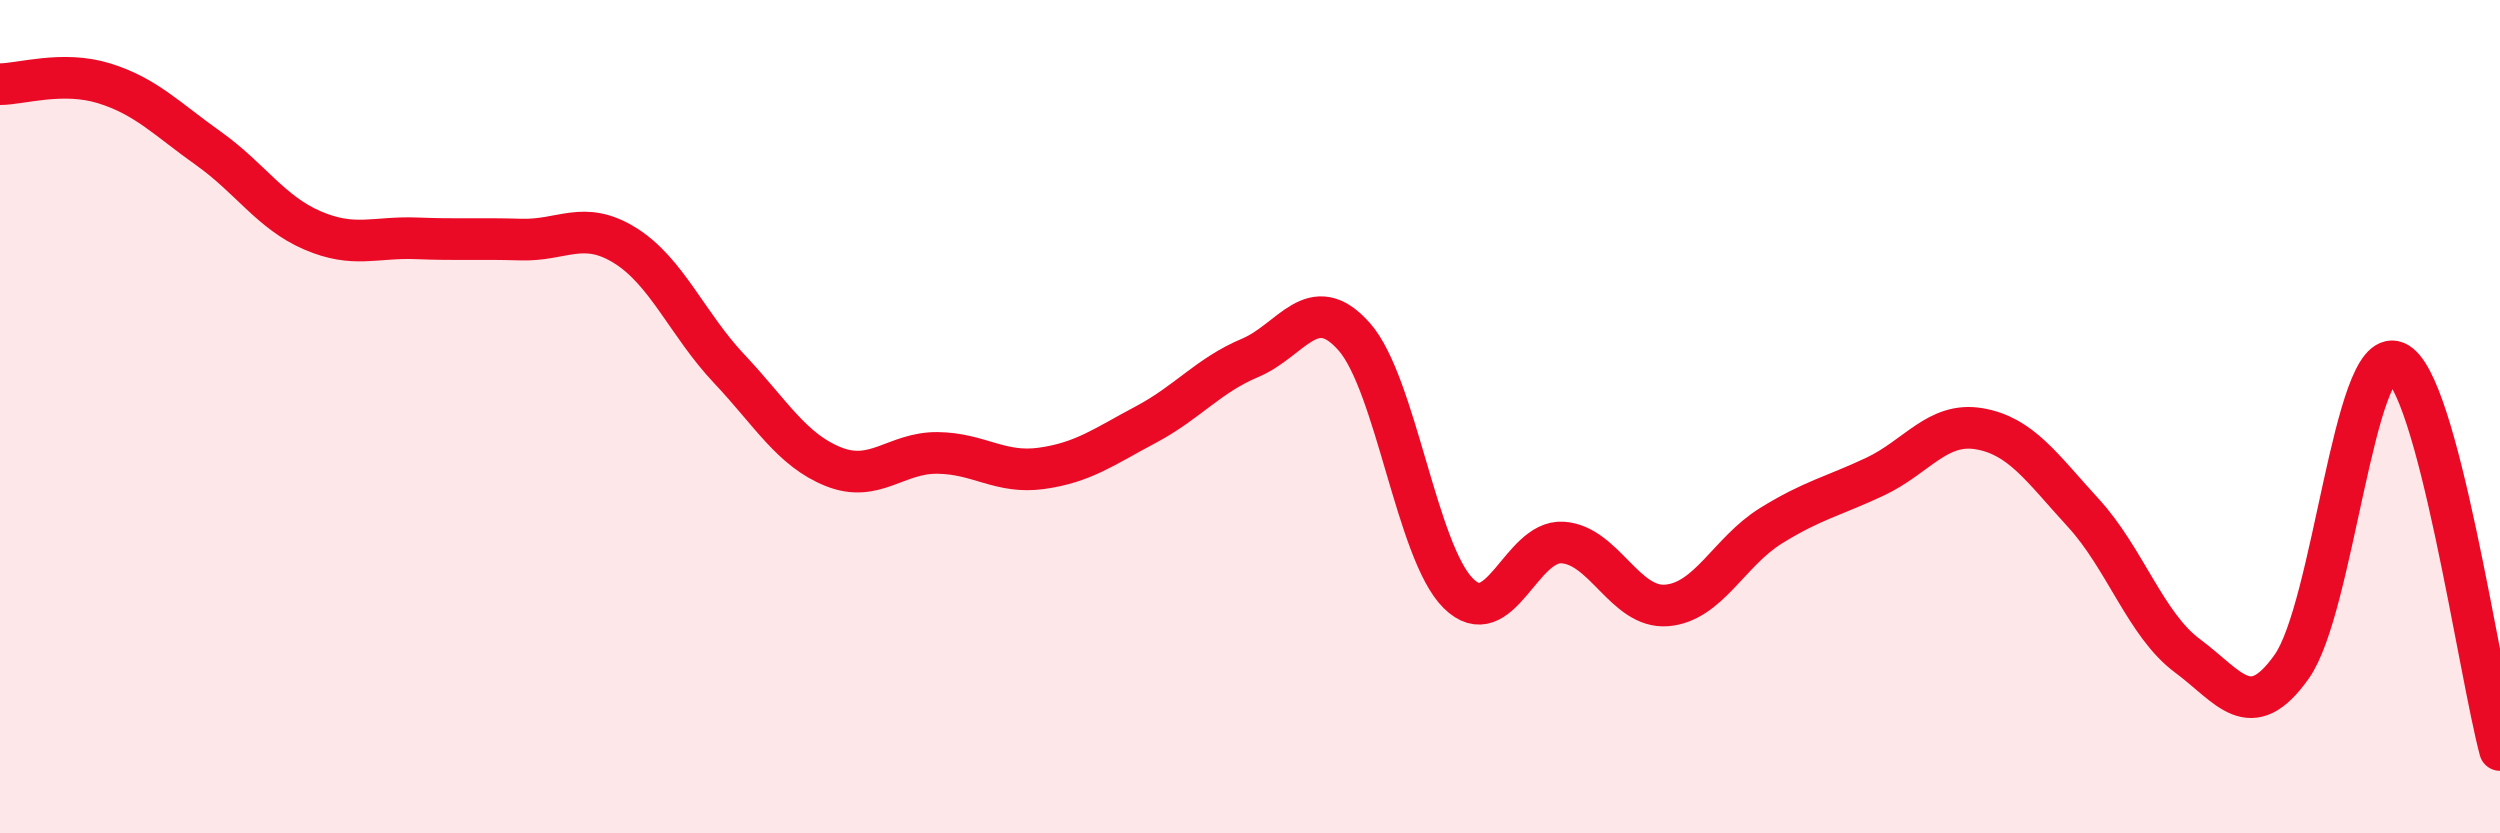
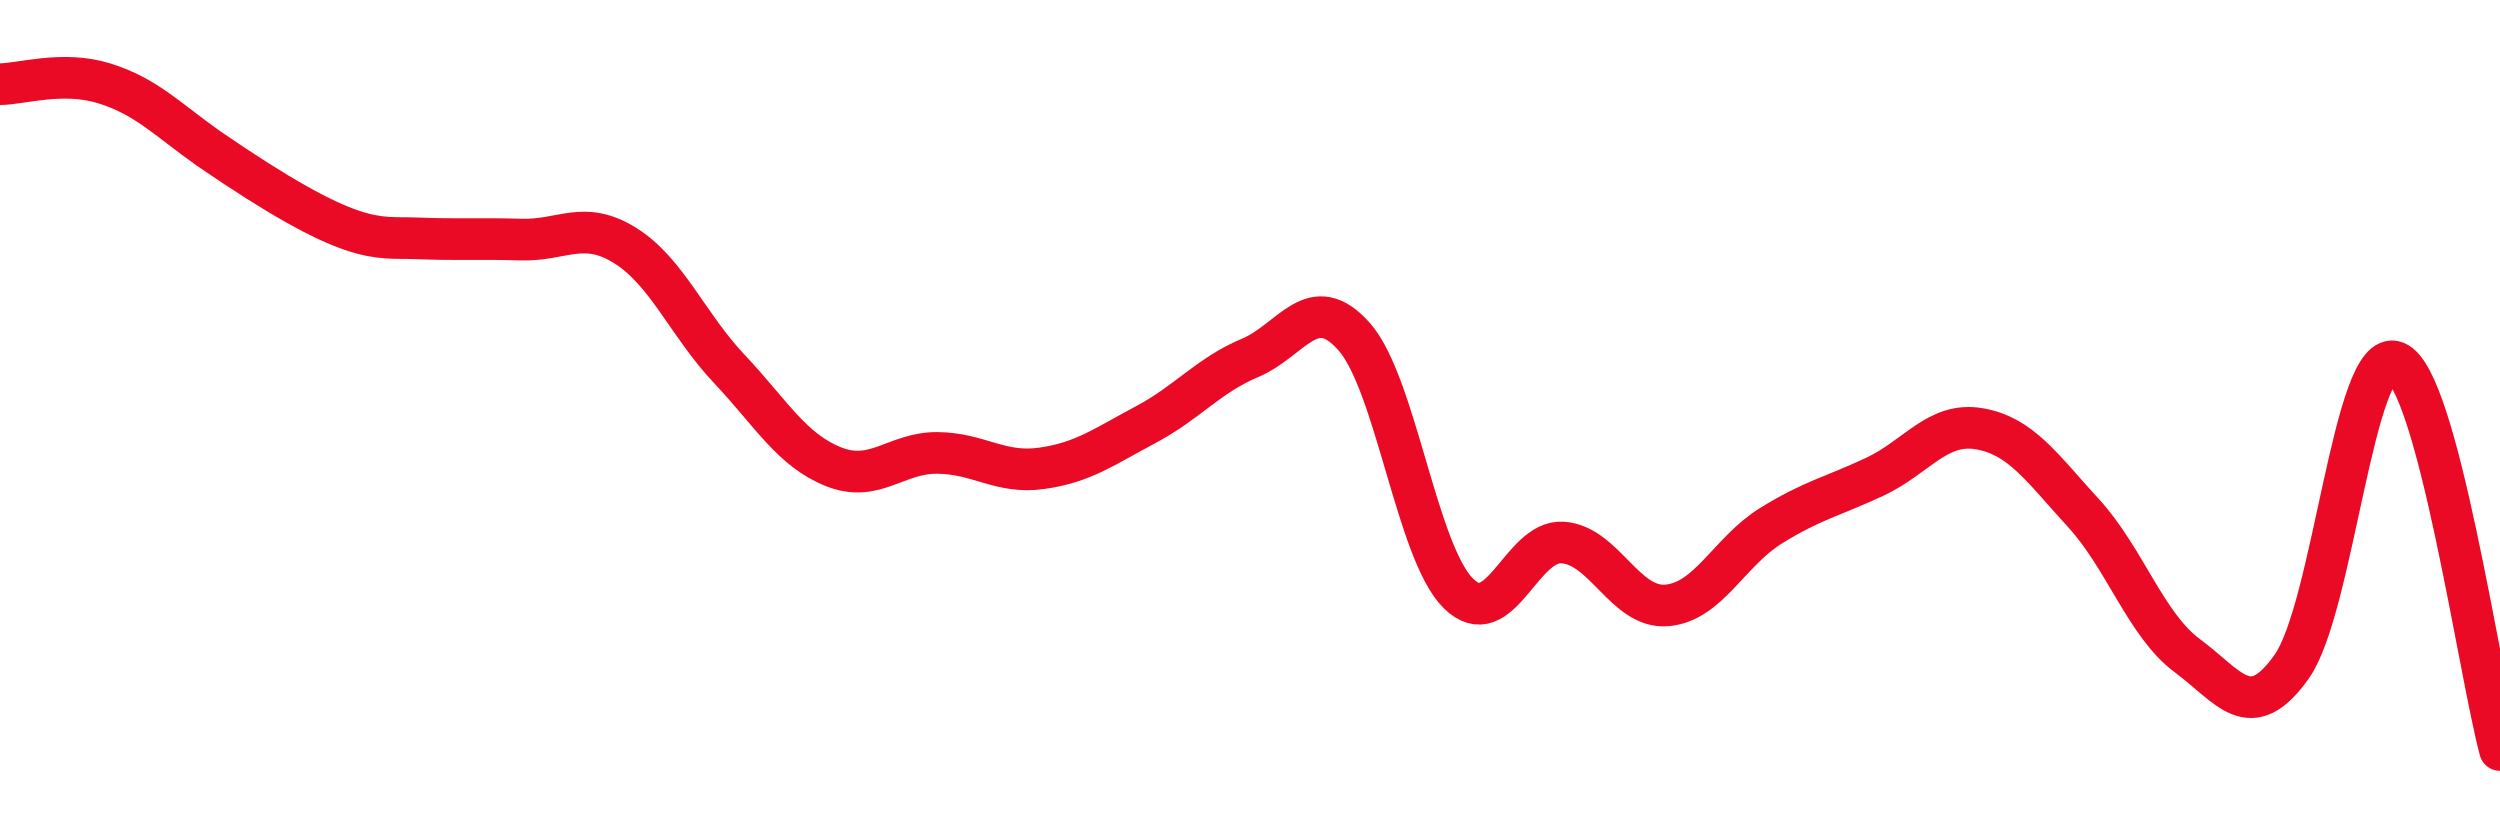
<svg xmlns="http://www.w3.org/2000/svg" width="60" height="20" viewBox="0 0 60 20">
-   <path d="M 0,2.02 C 0.5,2.02 1.5,1.69 2.5,2 C 3.5,2.31 4,2.85 5,3.56 C 6,4.27 6.5,5.1 7.5,5.53 C 8.5,5.96 9,5.68 10,5.72 C 11,5.76 11.5,5.72 12.5,5.75 C 13.5,5.78 14,5.27 15,5.89 C 16,6.51 16.5,7.79 17.5,8.85 C 18.5,9.91 19,10.8 20,11.2 C 21,11.6 21.5,10.86 22.5,10.87 C 23.5,10.88 24,11.38 25,11.24 C 26,11.1 26.5,10.72 27.5,10.19 C 28.5,9.66 29,9.01 30,8.59 C 31,8.17 31.5,6.95 32.5,8.08 C 33.5,9.21 34,13.25 35,14.24 C 36,15.23 36.5,12.96 37.5,13.02 C 38.5,13.08 39,14.61 40,14.53 C 41,14.45 41.5,13.24 42.5,12.62 C 43.5,12 44,11.91 45,11.44 C 46,10.97 46.5,10.12 47.5,10.29 C 48.5,10.46 49,11.22 50,12.31 C 51,13.4 51.5,15 52.5,15.74 C 53.5,16.48 54,17.41 55,16 C 56,14.59 56.5,8.29 57.5,8.69 C 58.5,9.09 59.5,16.14 60,18L60 20L0 20Z" fill="#EB0A25" opacity="0.1" stroke-linecap="round" stroke-linejoin="round" />
-   <path d="M 0,2.02 C 0.5,2.02 1.5,1.69 2.5,2 C 3.5,2.31 4,2.85 5,3.56 C 6,4.27 6.5,5.1 7.5,5.53 C 8.5,5.96 9,5.68 10,5.72 C 11,5.76 11.5,5.72 12.5,5.75 C 13.5,5.78 14,5.27 15,5.89 C 16,6.51 16.5,7.79 17.5,8.85 C 18.5,9.91 19,10.8 20,11.2 C 21,11.6 21.5,10.86 22.5,10.87 C 23.5,10.88 24,11.38 25,11.24 C 26,11.1 26.5,10.72 27.5,10.19 C 28.5,9.66 29,9.01 30,8.59 C 31,8.17 31.5,6.95 32.5,8.08 C 33.5,9.21 34,13.25 35,14.24 C 36,15.23 36.5,12.96 37.5,13.02 C 38.5,13.08 39,14.61 40,14.53 C 41,14.45 41.5,13.24 42.5,12.62 C 43.5,12 44,11.91 45,11.44 C 46,10.97 46.5,10.12 47.5,10.29 C 48.5,10.46 49,11.22 50,12.31 C 51,13.4 51.5,15 52.5,15.74 C 53.5,16.48 54,17.41 55,16 C 56,14.59 56.5,8.29 57.5,8.69 C 58.5,9.09 59.5,16.14 60,18" stroke="#EB0A25" stroke-width="1" fill="none" stroke-linecap="round" stroke-linejoin="round" />
+   <path d="M 0,2.02 C 0.5,2.02 1.5,1.69 2.5,2 C 3.5,2.31 4,2.85 5,3.56 C 8.5,5.96 9,5.68 10,5.72 C 11,5.76 11.5,5.72 12.5,5.75 C 13.5,5.78 14,5.27 15,5.89 C 16,6.51 16.5,7.79 17.5,8.85 C 18.5,9.91 19,10.8 20,11.2 C 21,11.6 21.5,10.86 22.5,10.87 C 23.5,10.88 24,11.38 25,11.24 C 26,11.1 26.5,10.72 27.5,10.19 C 28.5,9.66 29,9.01 30,8.59 C 31,8.17 31.5,6.95 32.5,8.08 C 33.5,9.21 34,13.25 35,14.24 C 36,15.23 36.5,12.96 37.5,13.02 C 38.5,13.08 39,14.61 40,14.53 C 41,14.45 41.5,13.24 42.5,12.62 C 43.5,12 44,11.91 45,11.44 C 46,10.97 46.5,10.12 47.5,10.29 C 48.5,10.46 49,11.22 50,12.31 C 51,13.4 51.5,15 52.5,15.74 C 53.5,16.48 54,17.41 55,16 C 56,14.59 56.5,8.29 57.5,8.69 C 58.5,9.09 59.5,16.14 60,18" stroke="#EB0A25" stroke-width="1" fill="none" stroke-linecap="round" stroke-linejoin="round" />
</svg>